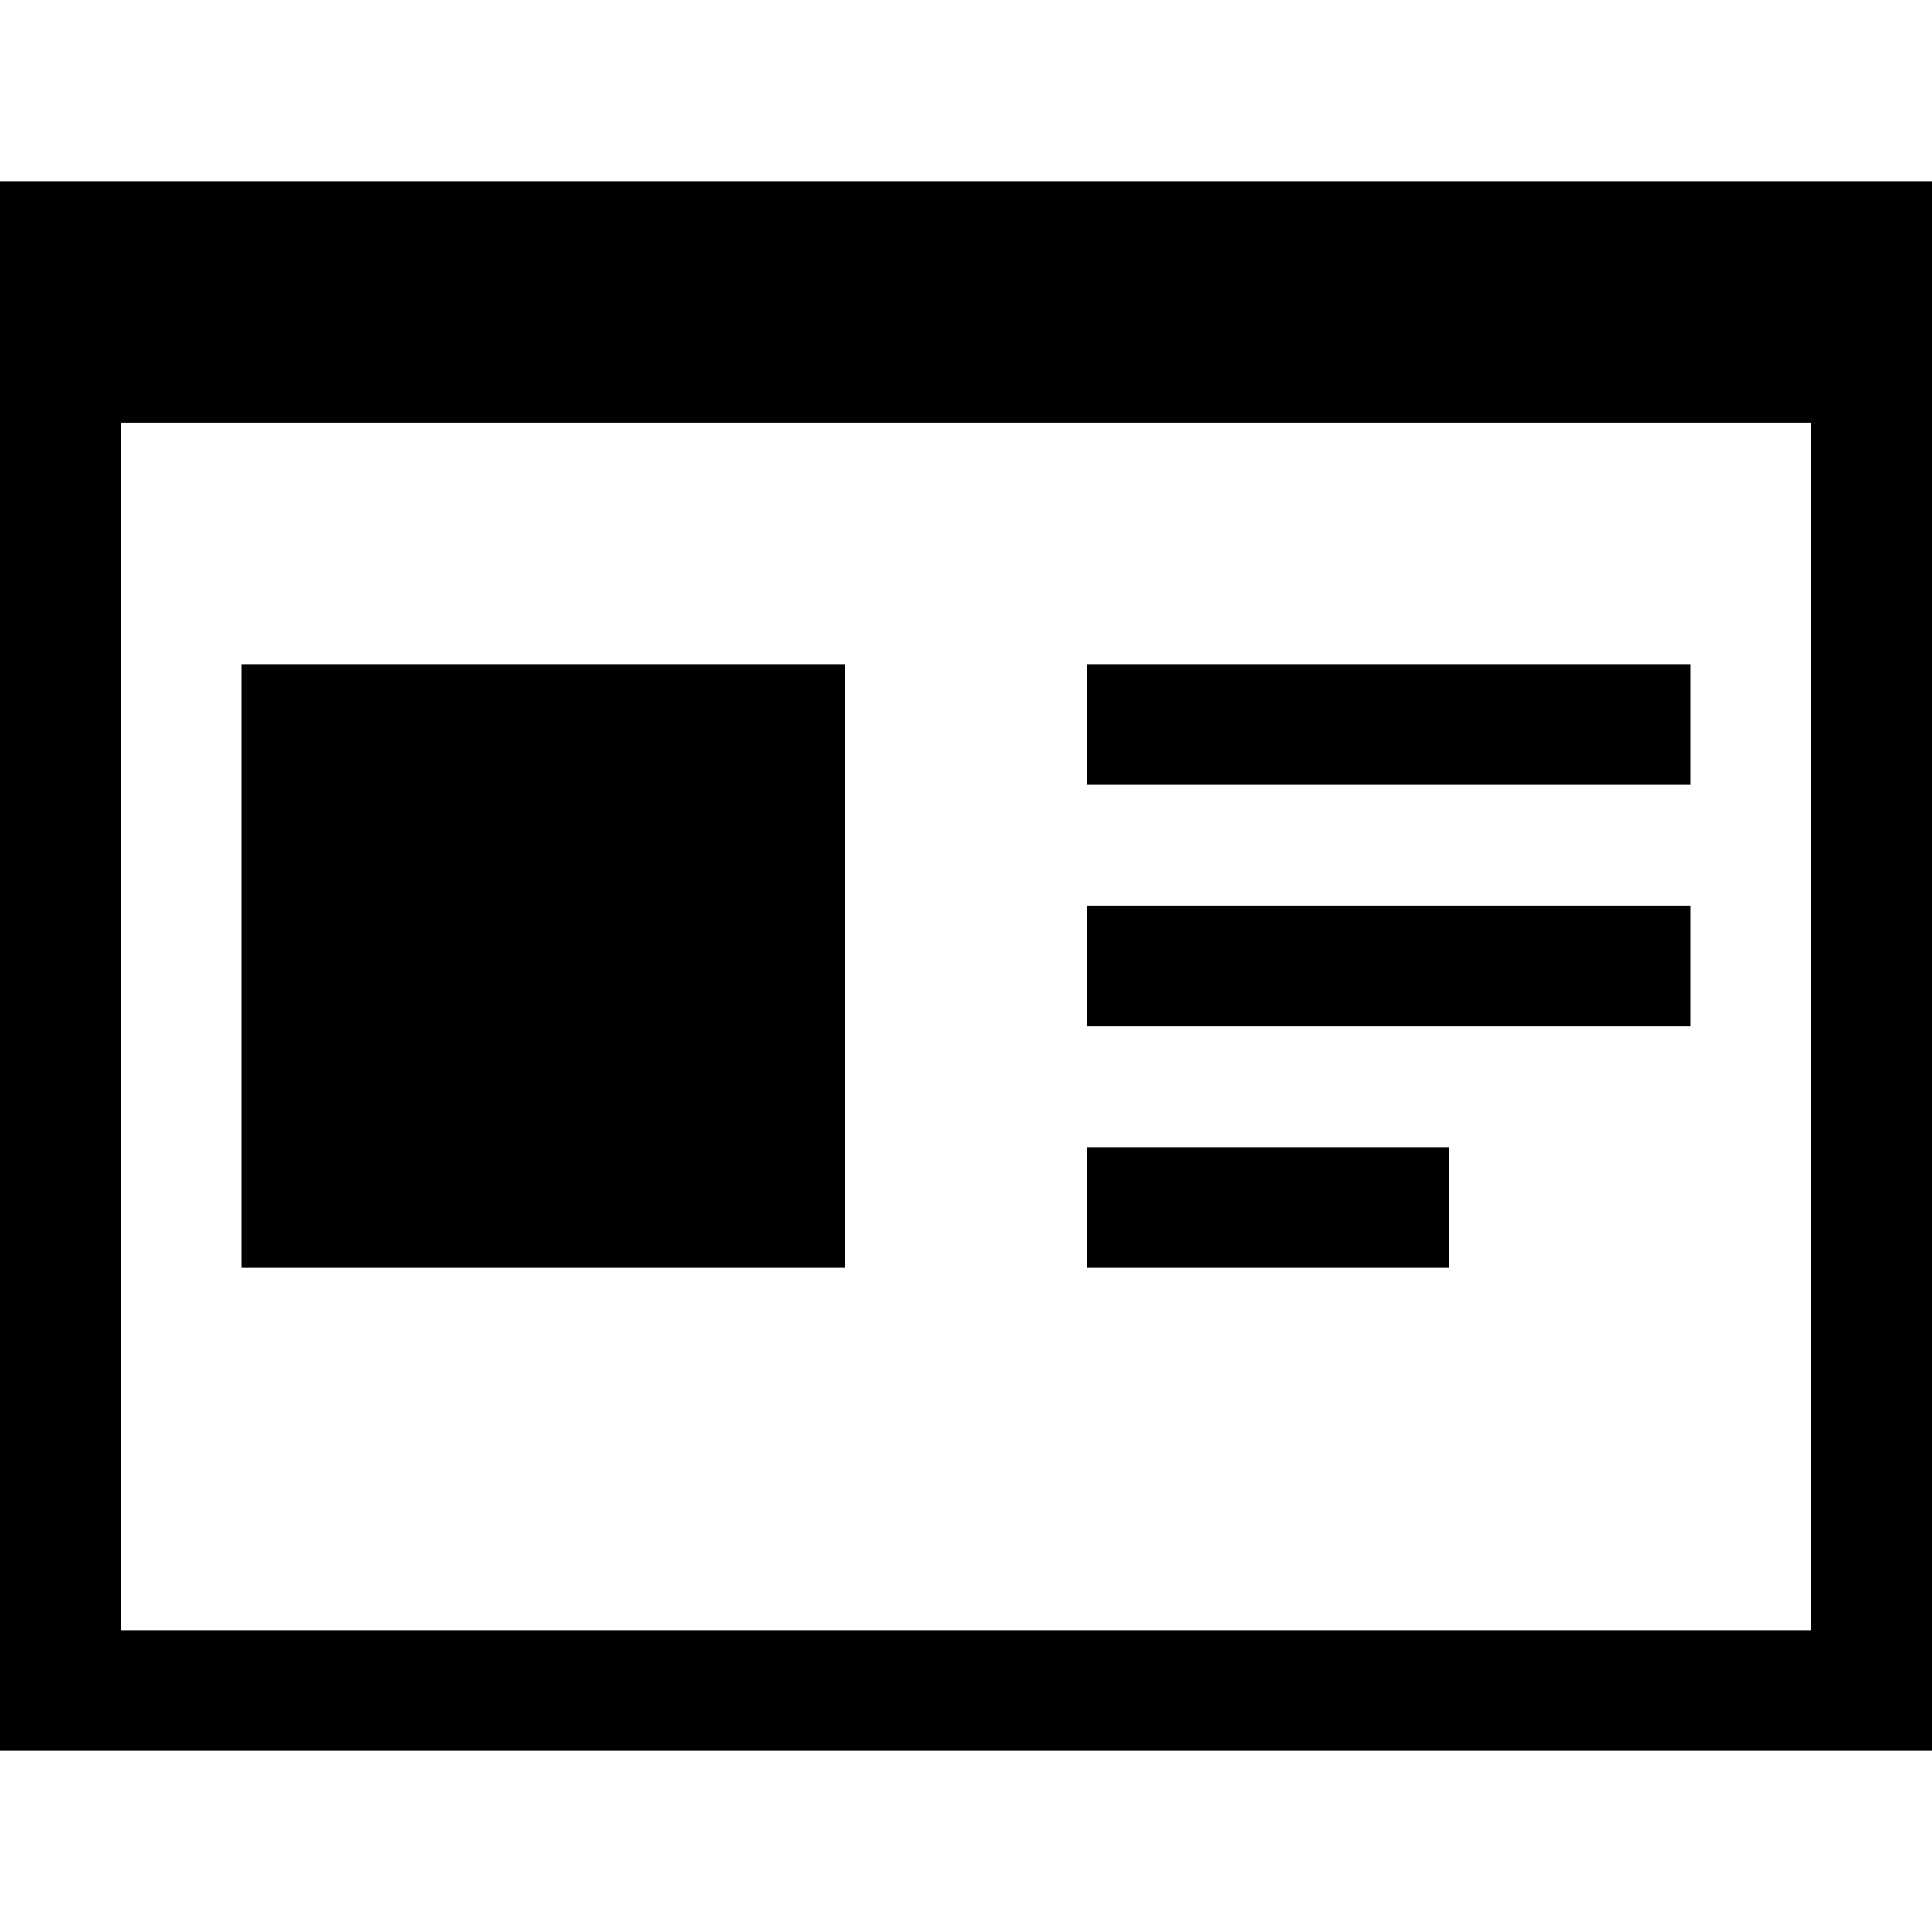
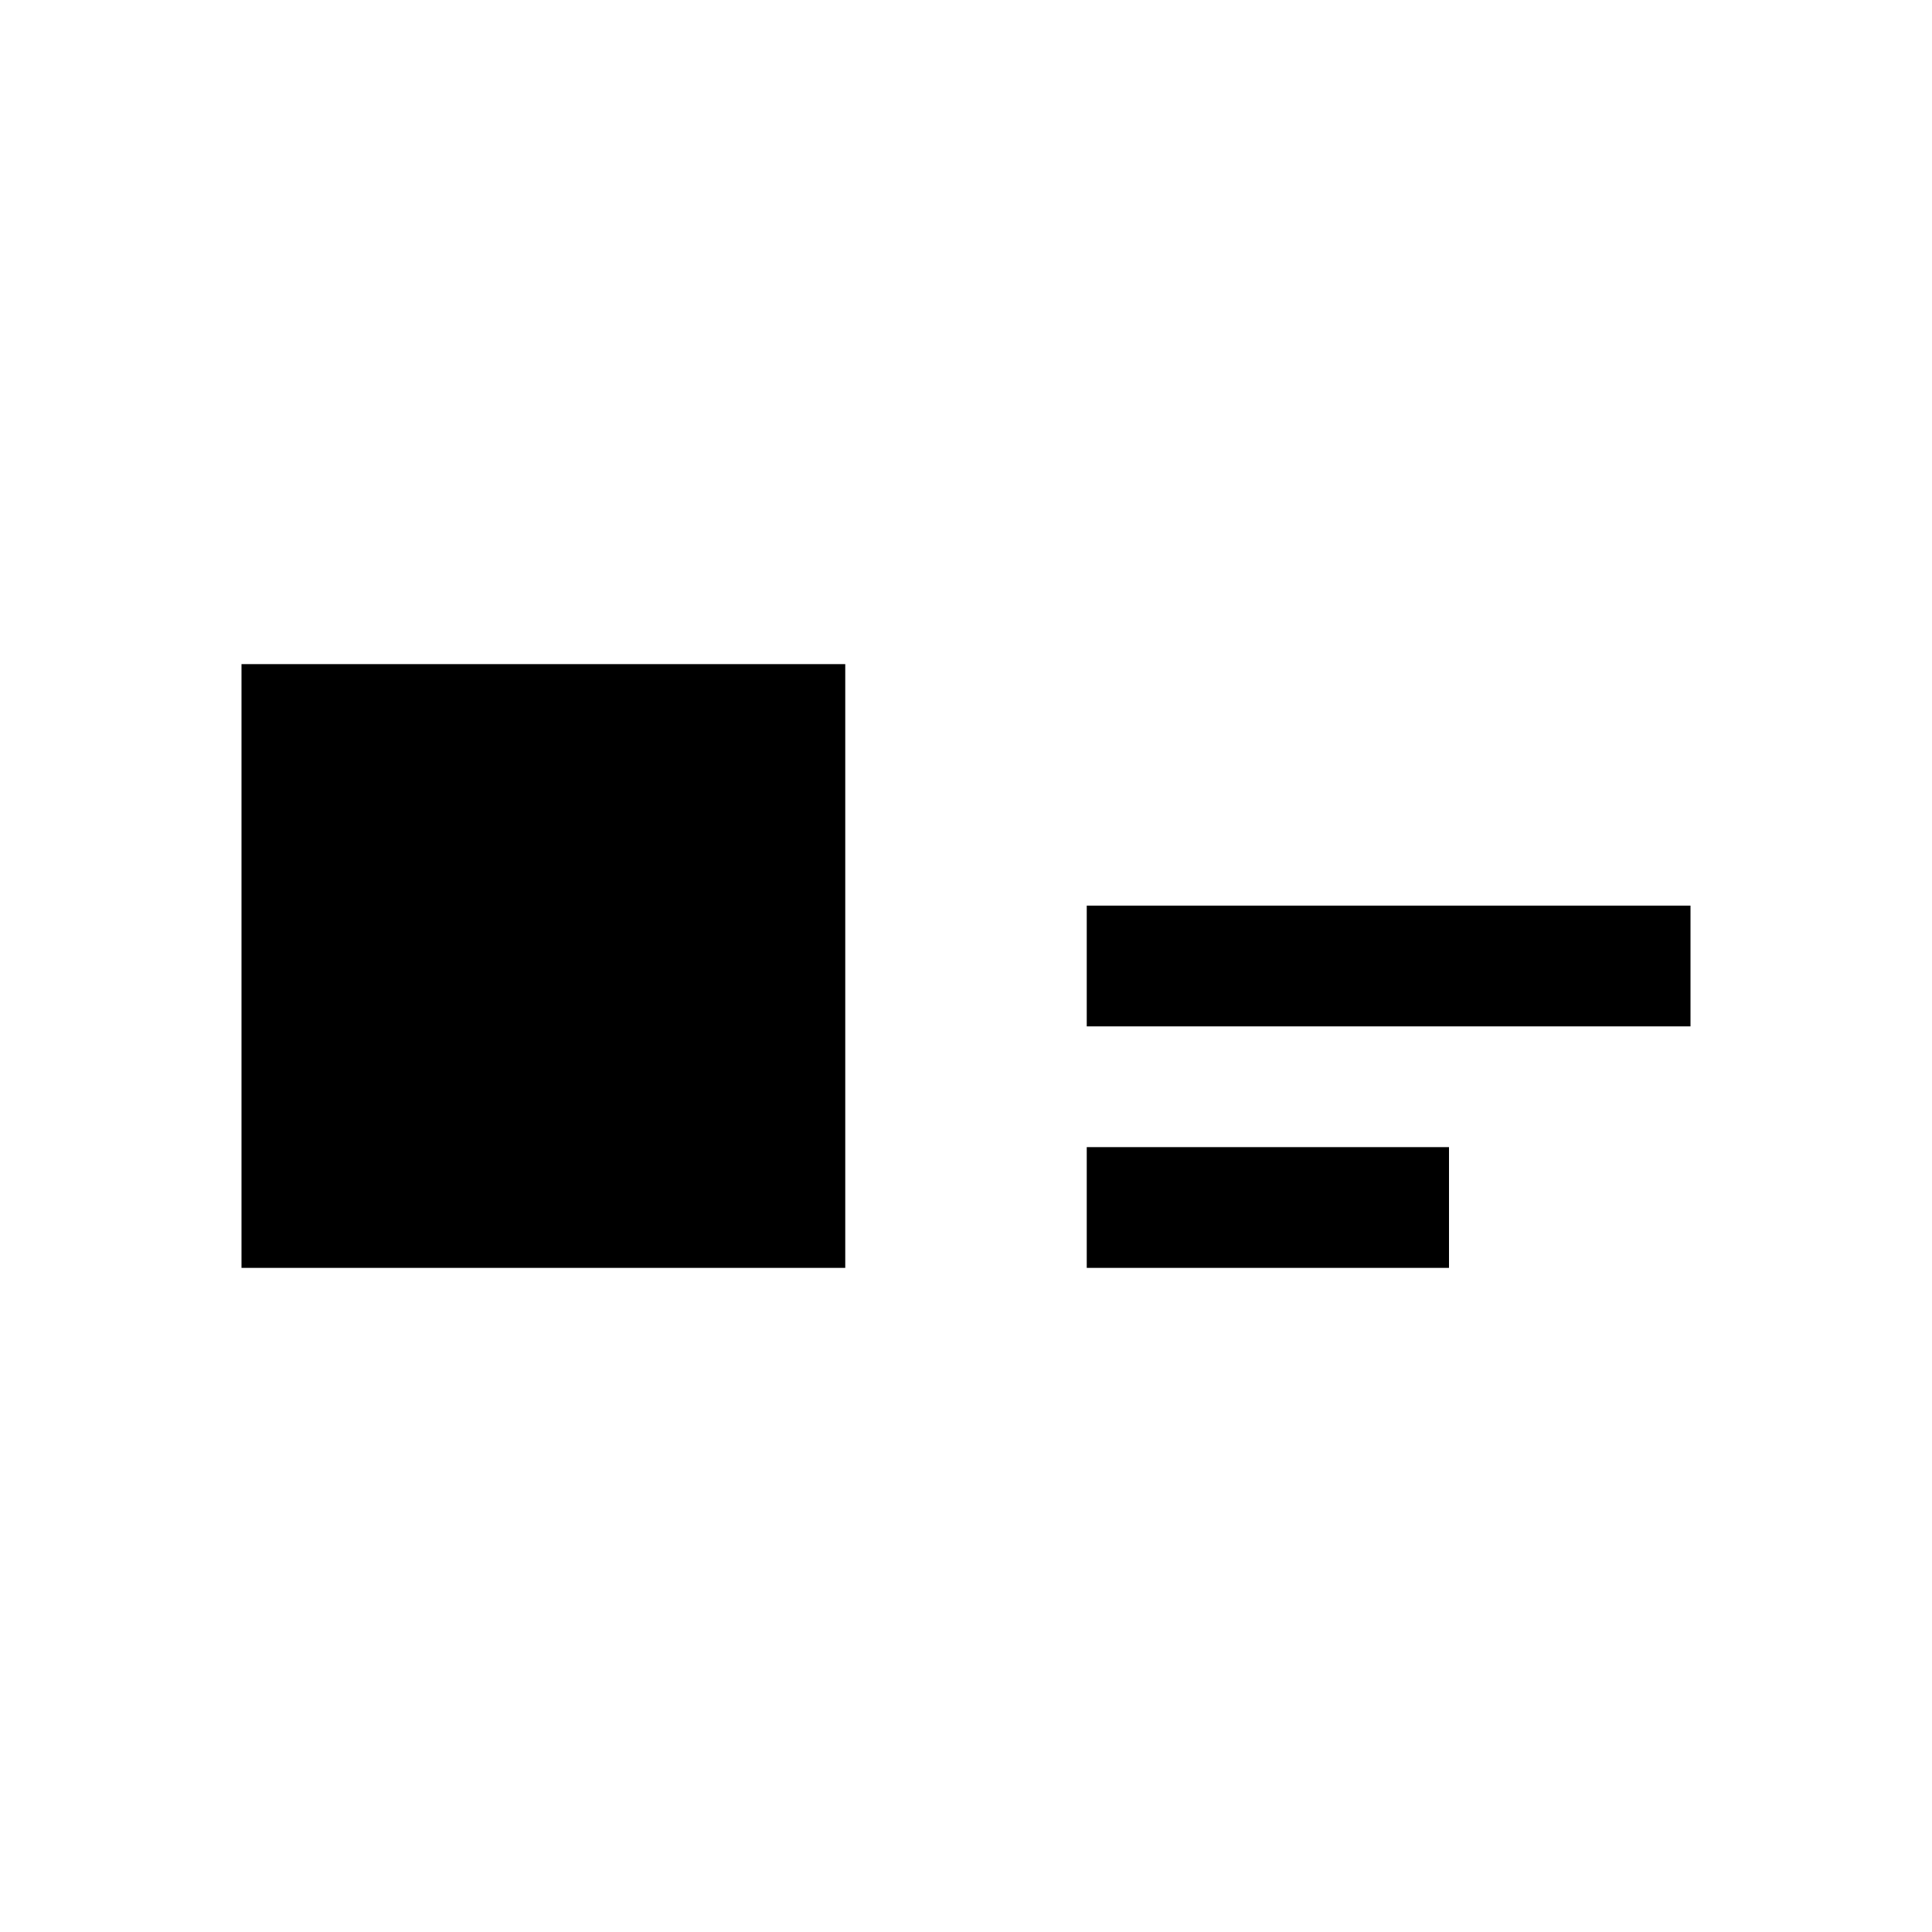
<svg xmlns="http://www.w3.org/2000/svg" version="1.1" x="0px" y="0px" viewBox="0 0 32 32" style="enable-background:new 0 0 32 32;" xml:space="preserve">
  <g>
    <g>
-       <path d="M0,3v26h32V3H0z M30,27H2V7h28V27z" />
-       <rect x="18" y="11" width="10" height="2" />
      <rect x="18" y="15" width="10" height="2" />
      <rect x="18" y="19" width="6" height="2" />
      <rect x="4" y="11" width="10" height="10" />
    </g>
  </g>
</svg>